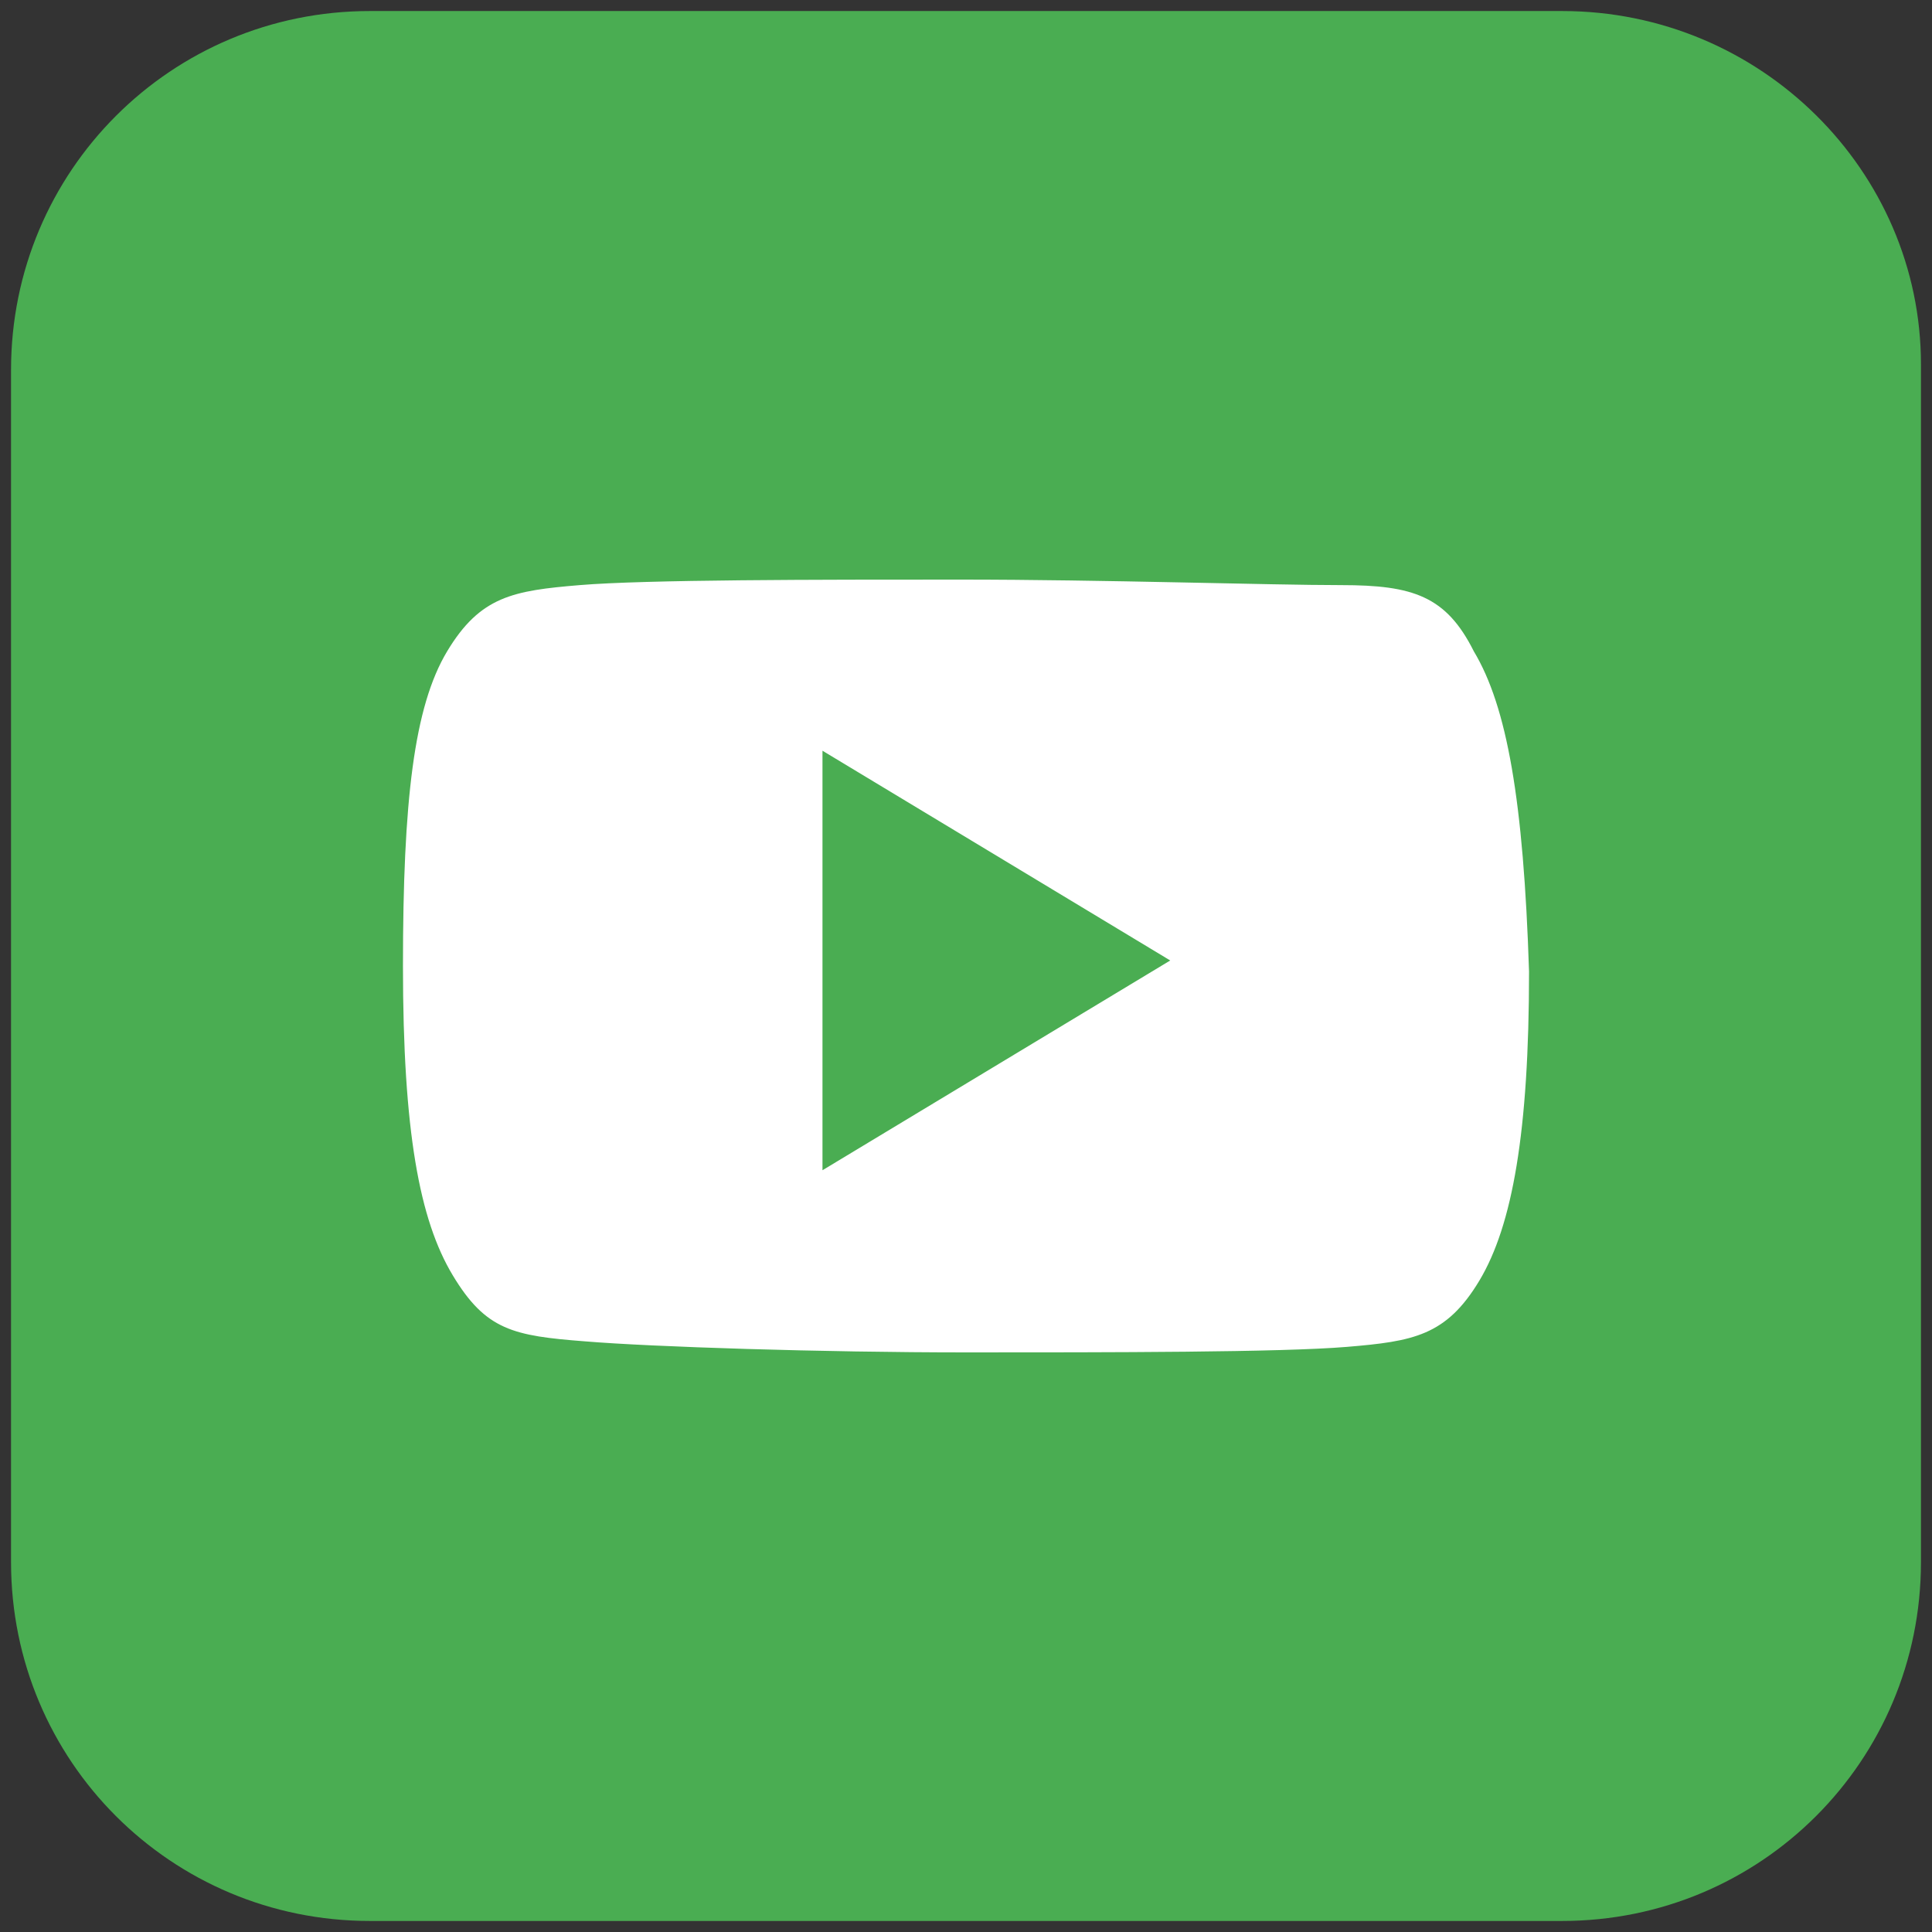
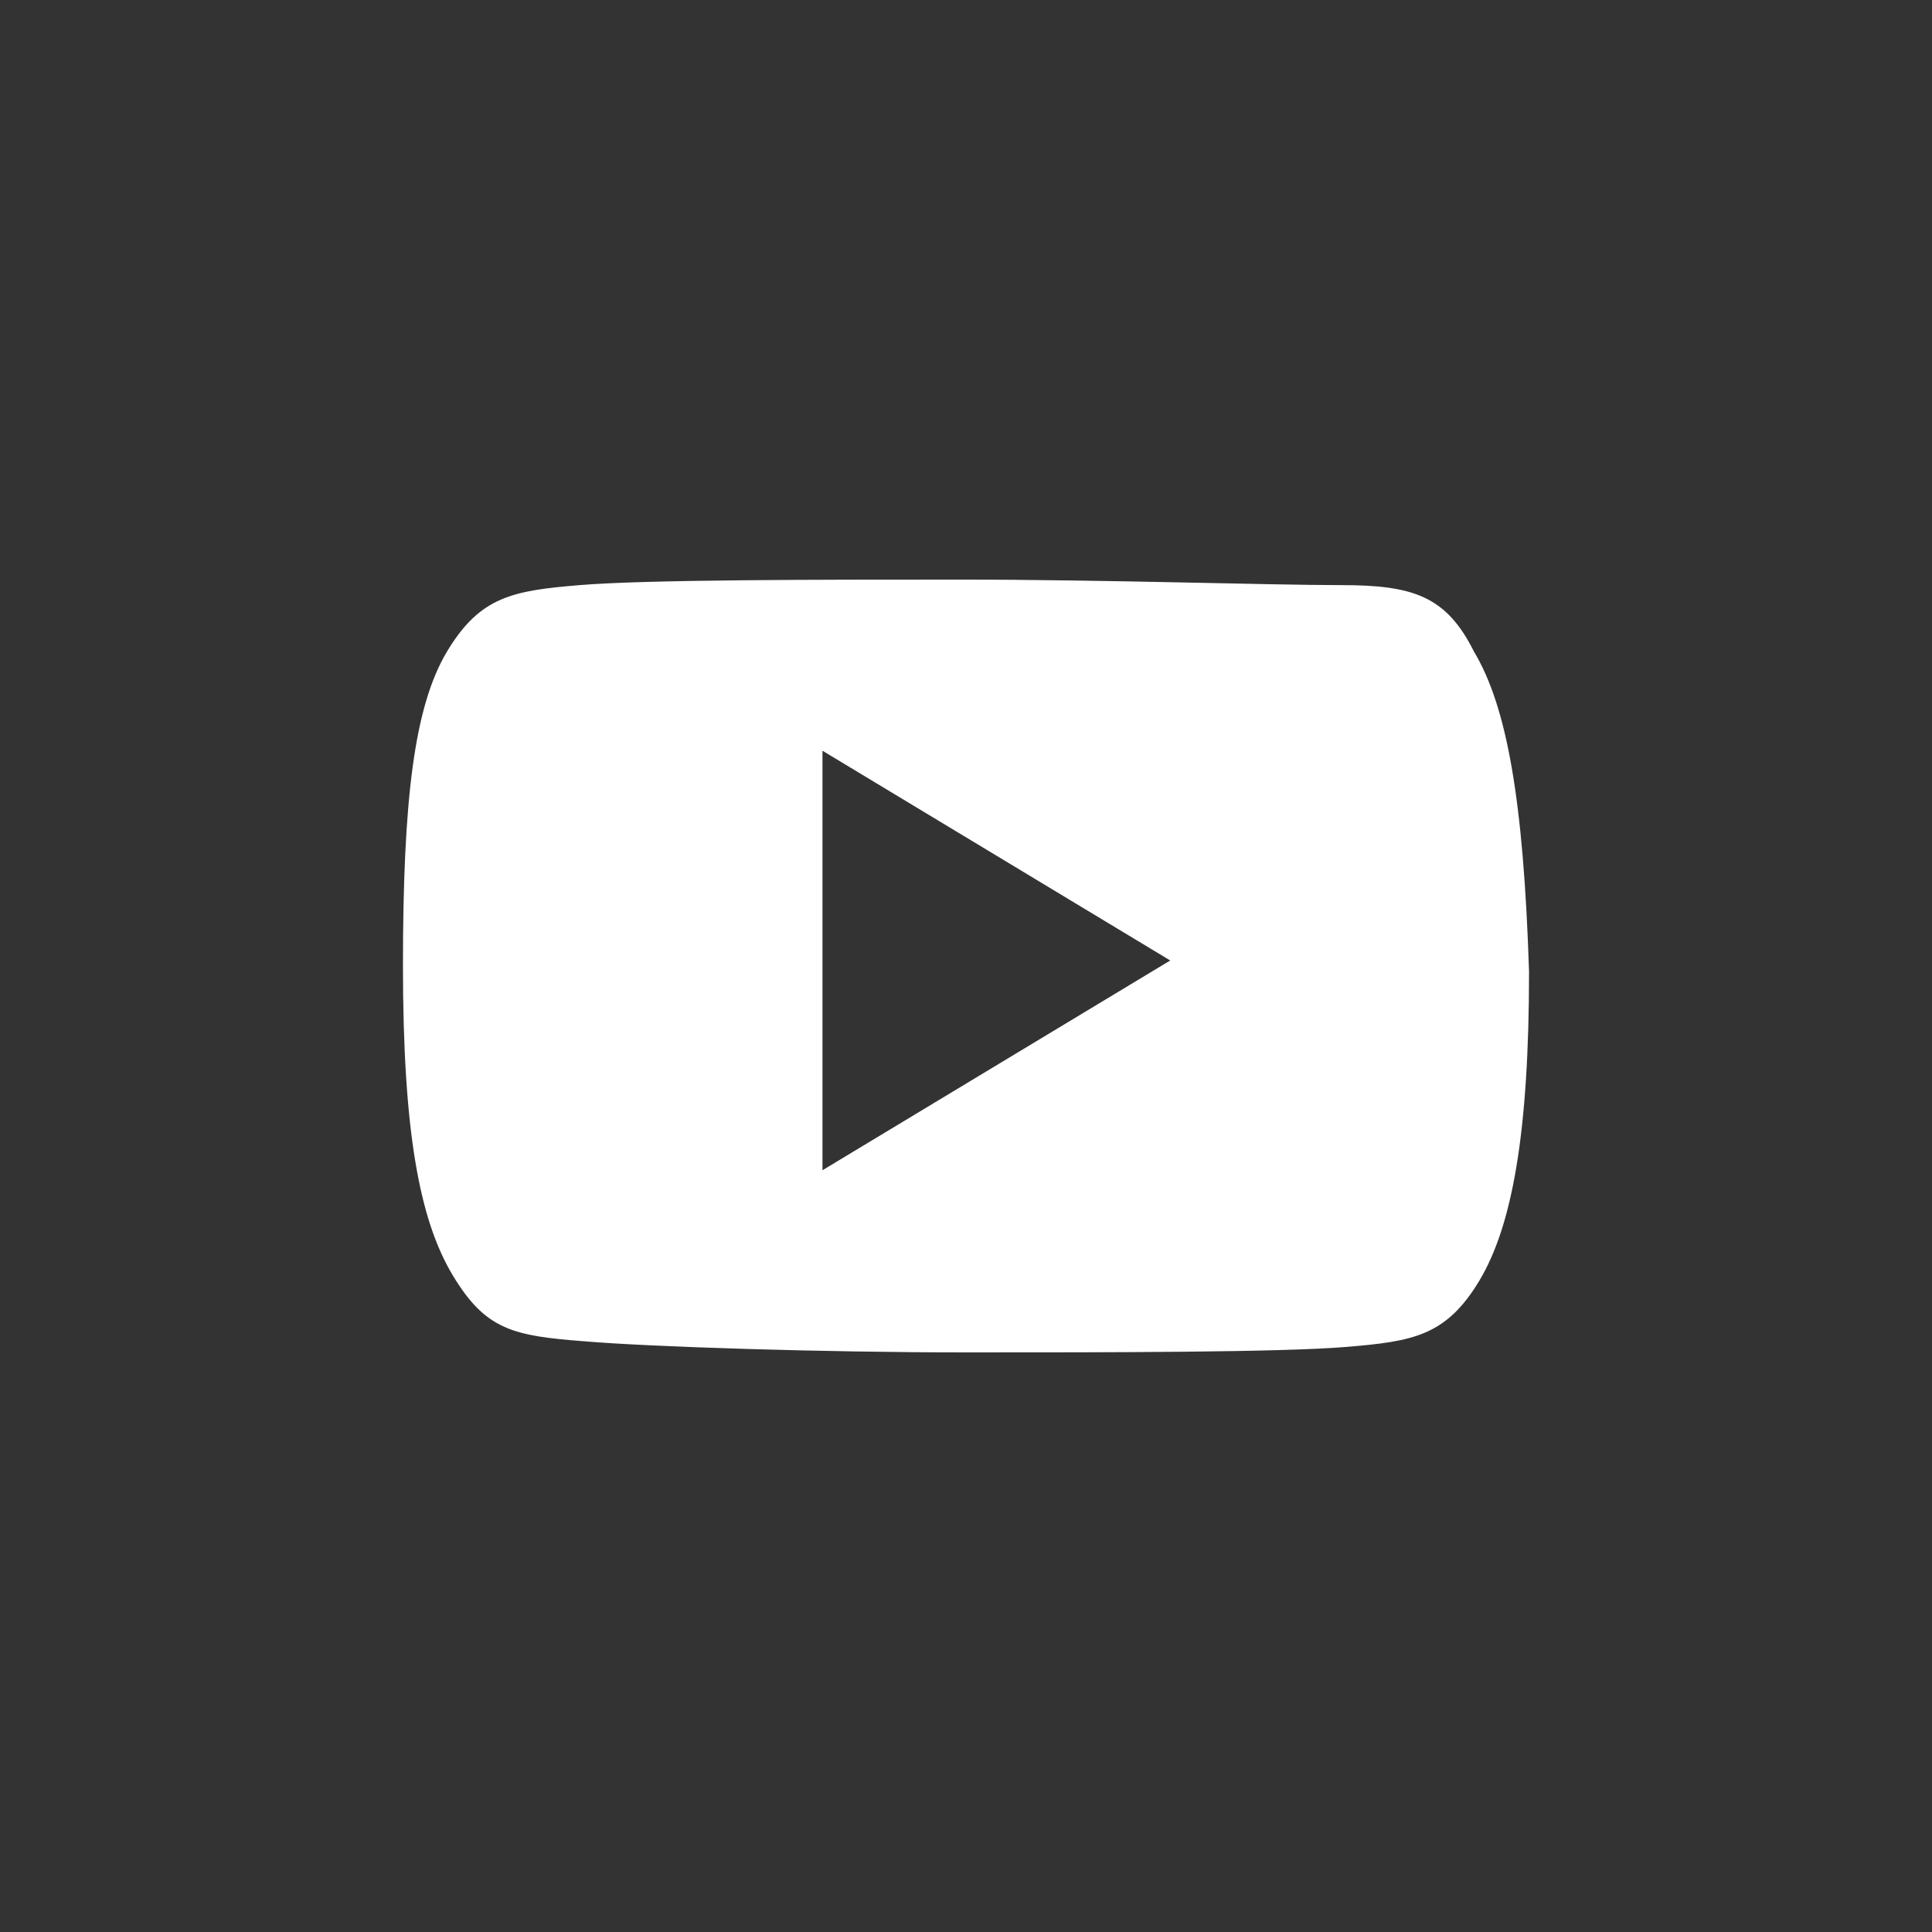
<svg xmlns="http://www.w3.org/2000/svg" version="1.1" id="Vrstva_1" x="0px" y="0px" viewBox="0 0 35 35" style="enable-background:new 0 0 35 35;" xml:space="preserve">
  <rect x="0" y="0" width="35" height="35" fill="#333333" stroke="none" />
  <style type="text/css">
	.st0{fill:#4AAD52;}
	.st1{fill:#FFFFFF;}
</style>
-   <path id="Path_6" class="st0" d="M28.3,0.2H6.7c-3.6,0-6.5,2.9-6.5,6.5v21.6c0,3.6,2.9,6.5,6.5,6.5h21.6c3.6,0,6.5-2.9,6.5-6.5V6.6  C34.8,3.1,31.9,0.2,28.3,0.2z" />
  <path id="Path_15" class="st1" d="M26.7,11.8c-0.5-1-1.1-1.2-2.4-1.2s-4.3-0.1-6.9-0.1s-5.7,0-6.9,0.1c-1.2,0.1-1.8,0.2-2.4,1.2  c-0.6,1-0.8,2.7-0.8,5.7l0,0c0,3,0.3,4.6,0.9,5.6c0.6,1,1.1,1.1,2.4,1.2c1.2,0.1,4.3,0.2,6.9,0.2s5.7,0,6.9-0.1s1.8-0.2,2.4-1.2  s0.9-2.7,0.9-5.6l0,0C27.6,14.5,27.3,12.8,26.7,11.8L26.7,11.8z M14.9,21.2v-7.6l6.3,3.8L14.9,21.2z" />
</svg>